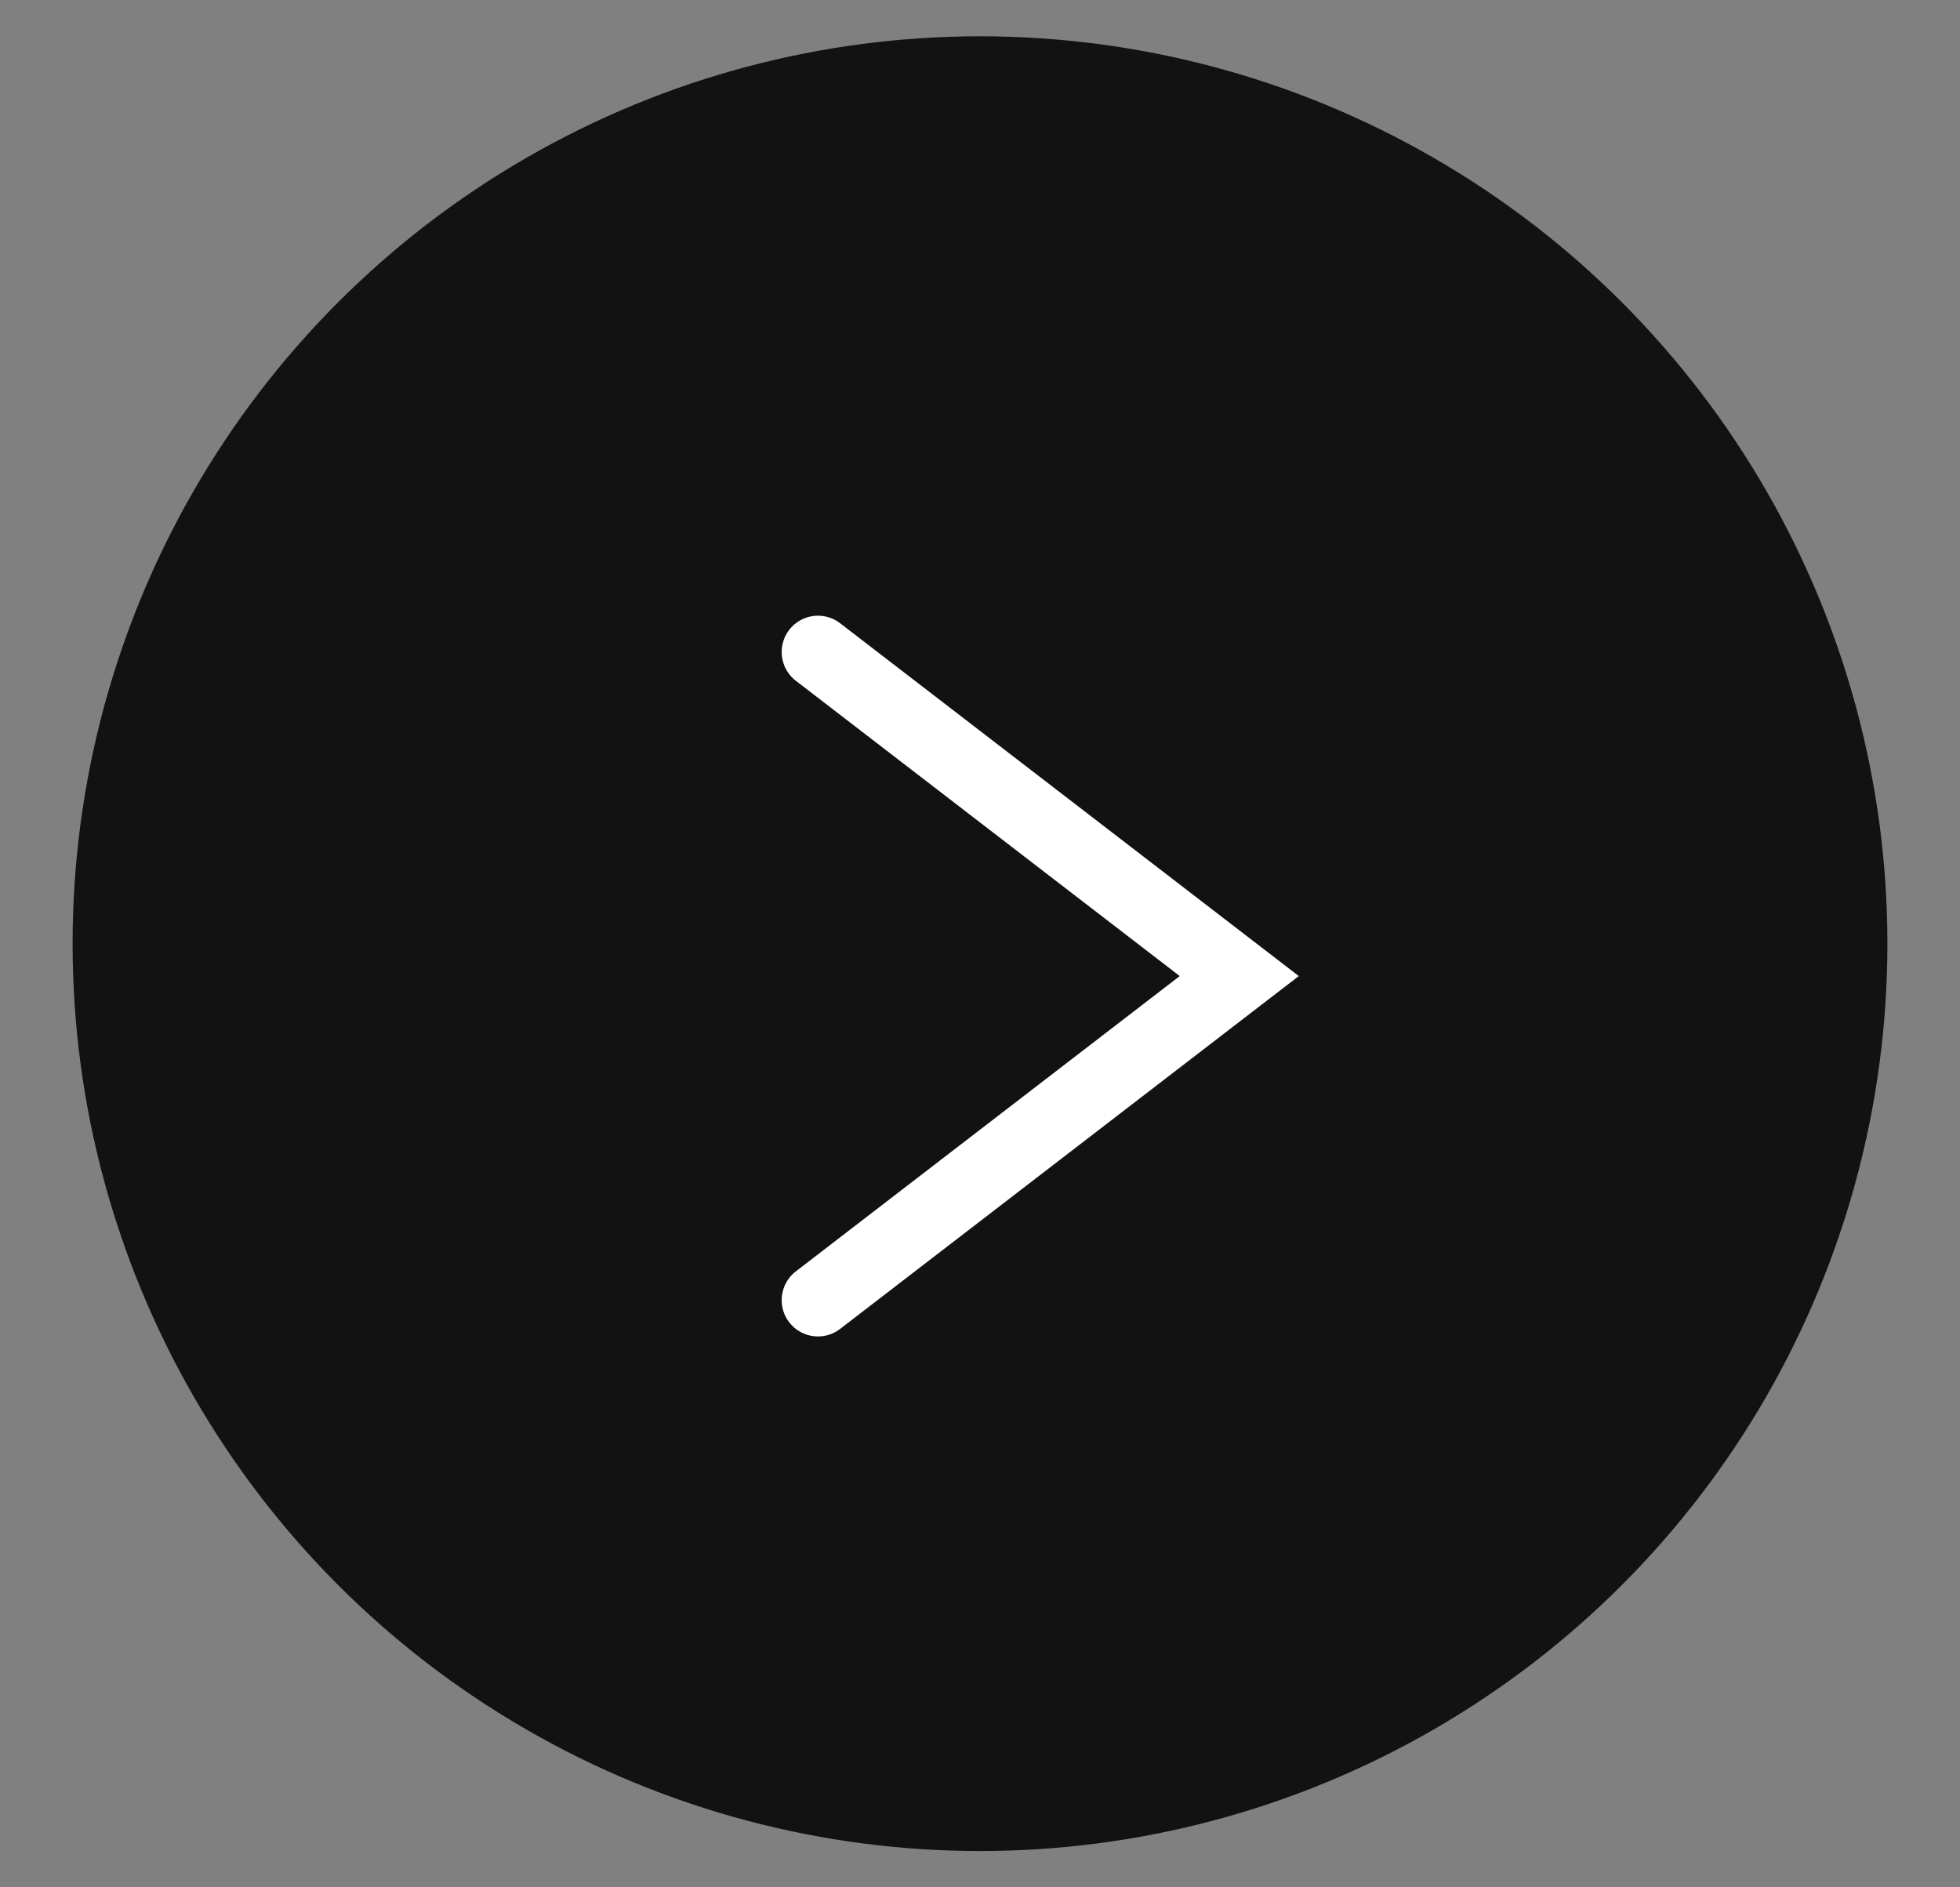
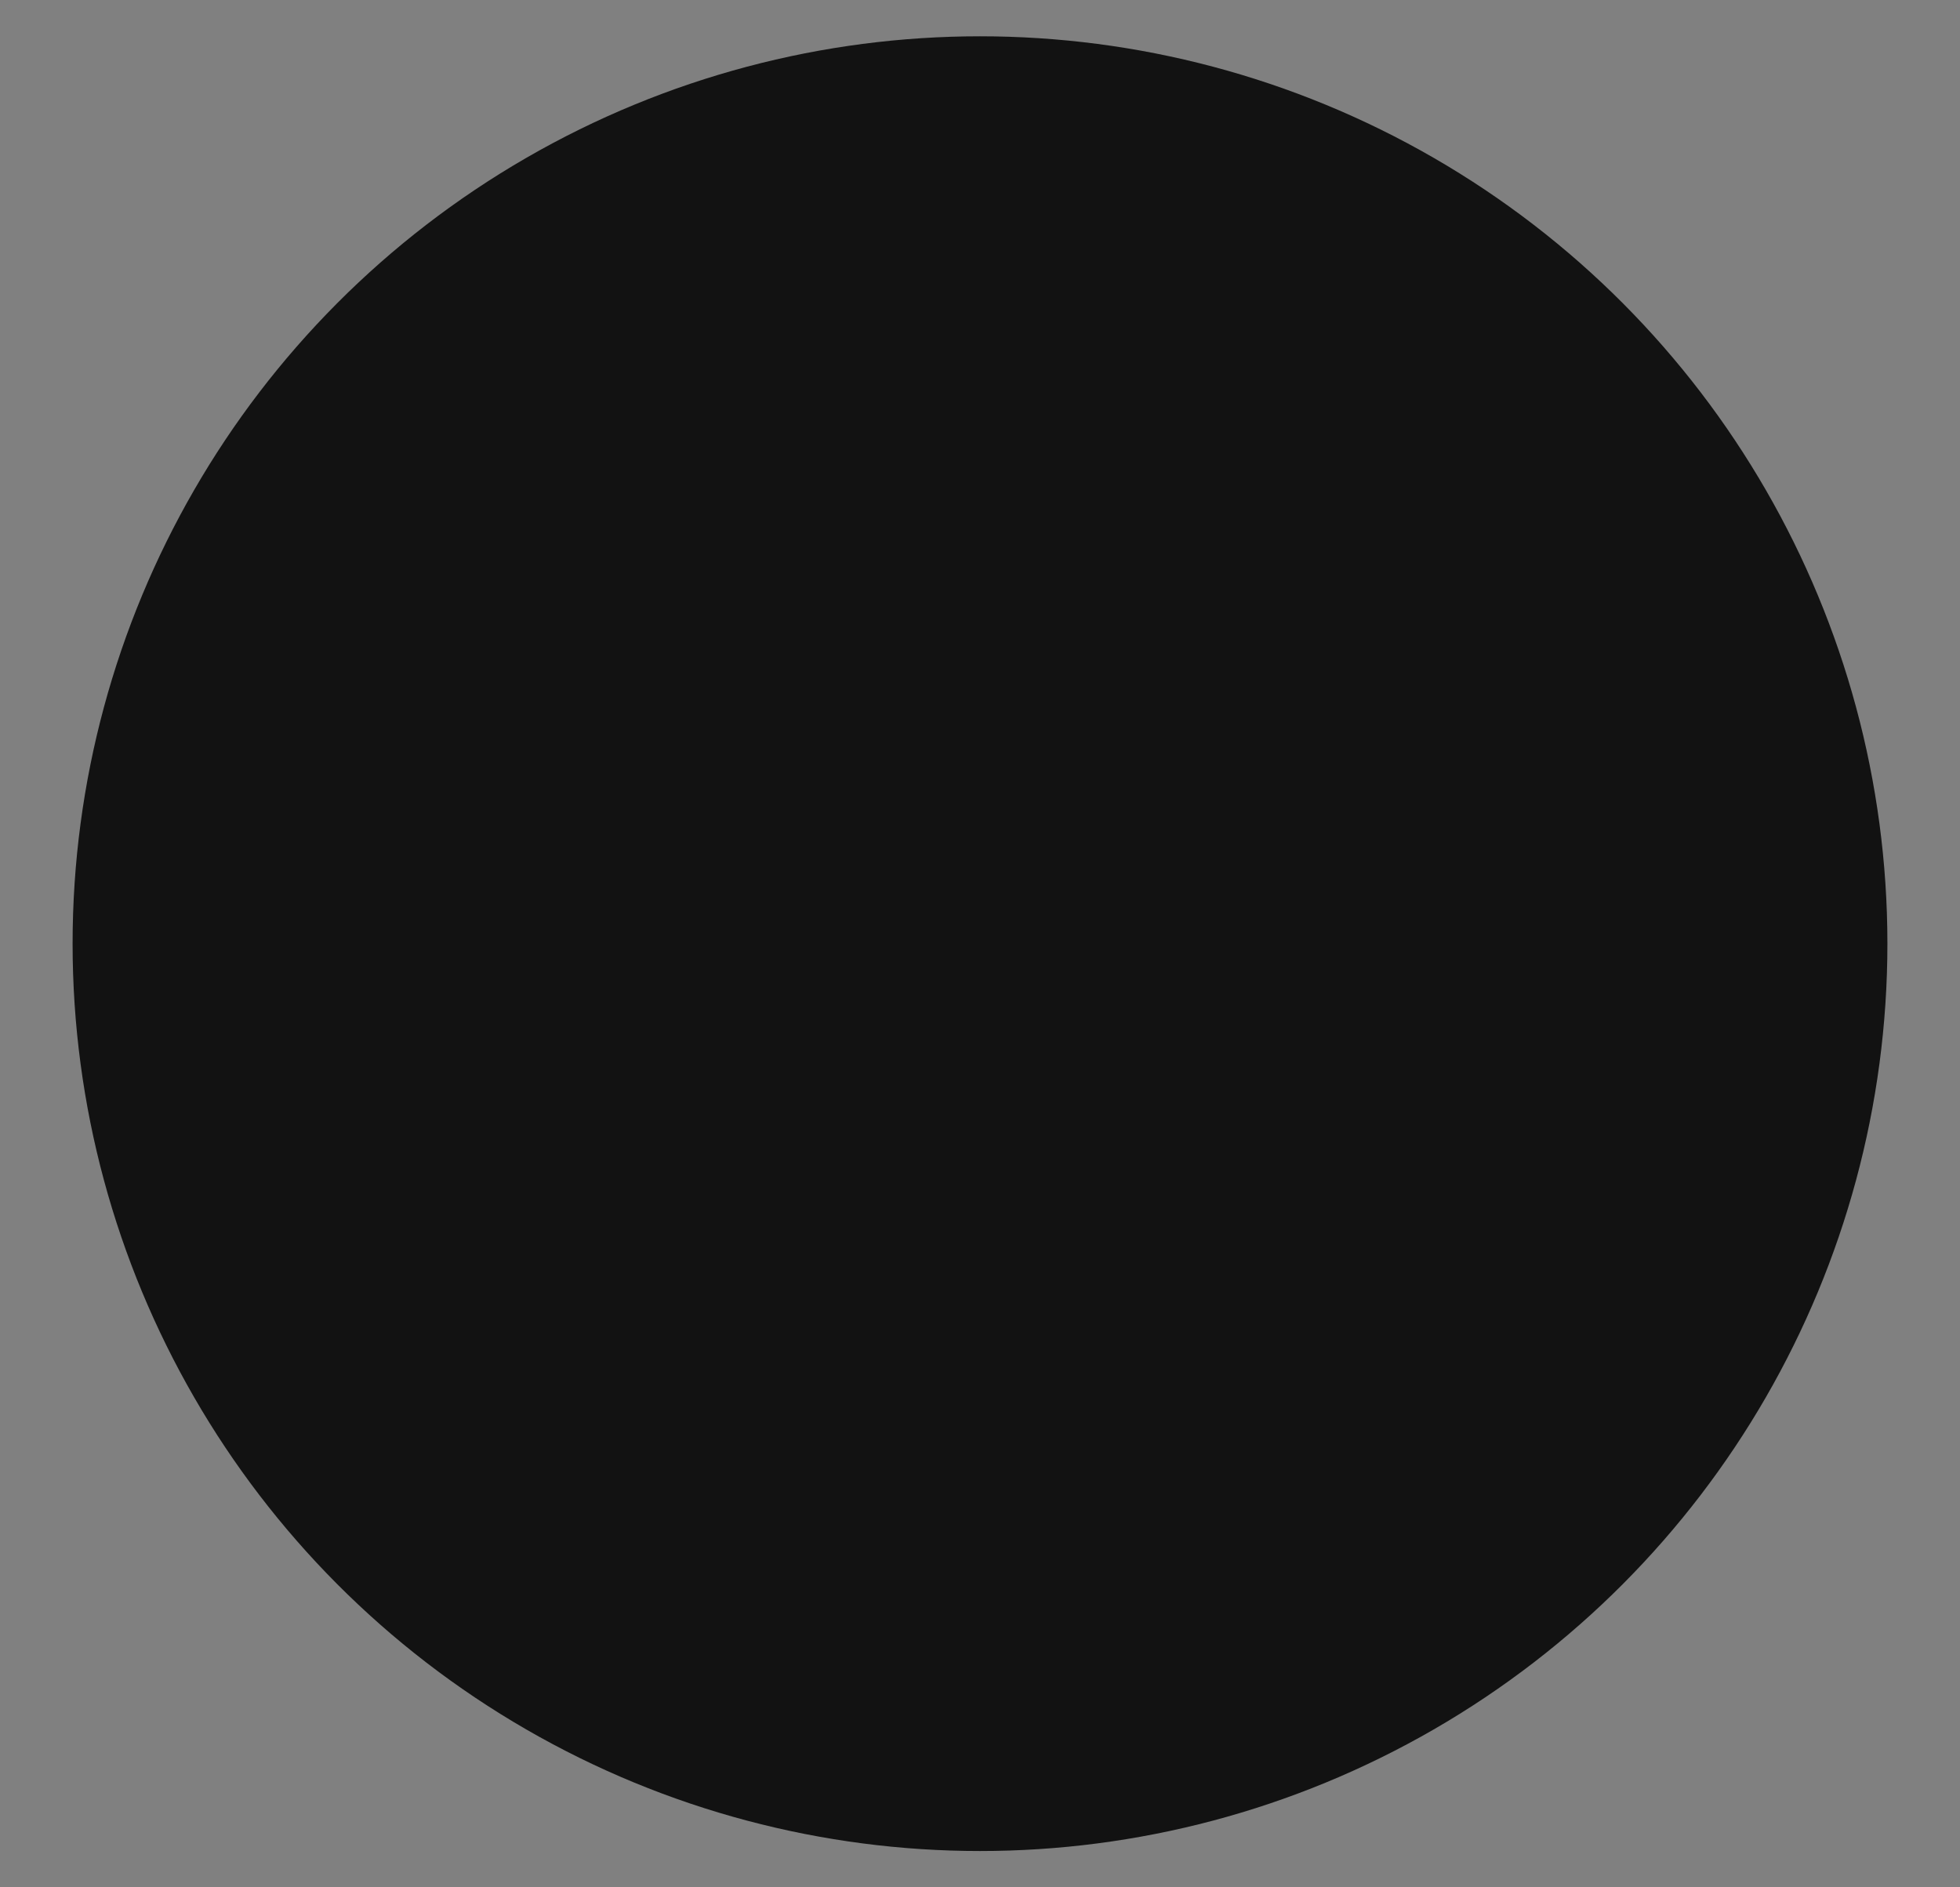
<svg xmlns="http://www.w3.org/2000/svg" width="54" height="52" viewBox="0 0 54 52" fill="none">
  <rect x="0" y="0" width="54" height="52" fill="#808080" stroke="none" />
  <circle cx="25" cy="25" r="25" transform="matrix(-1 0 0 1 52 1)" fill="#121212" />
-   <path d="M22.536 17.964L34.143 26.893L22.536 35.822" stroke="white" stroke-width="2" stroke-linecap="round" />
</svg>